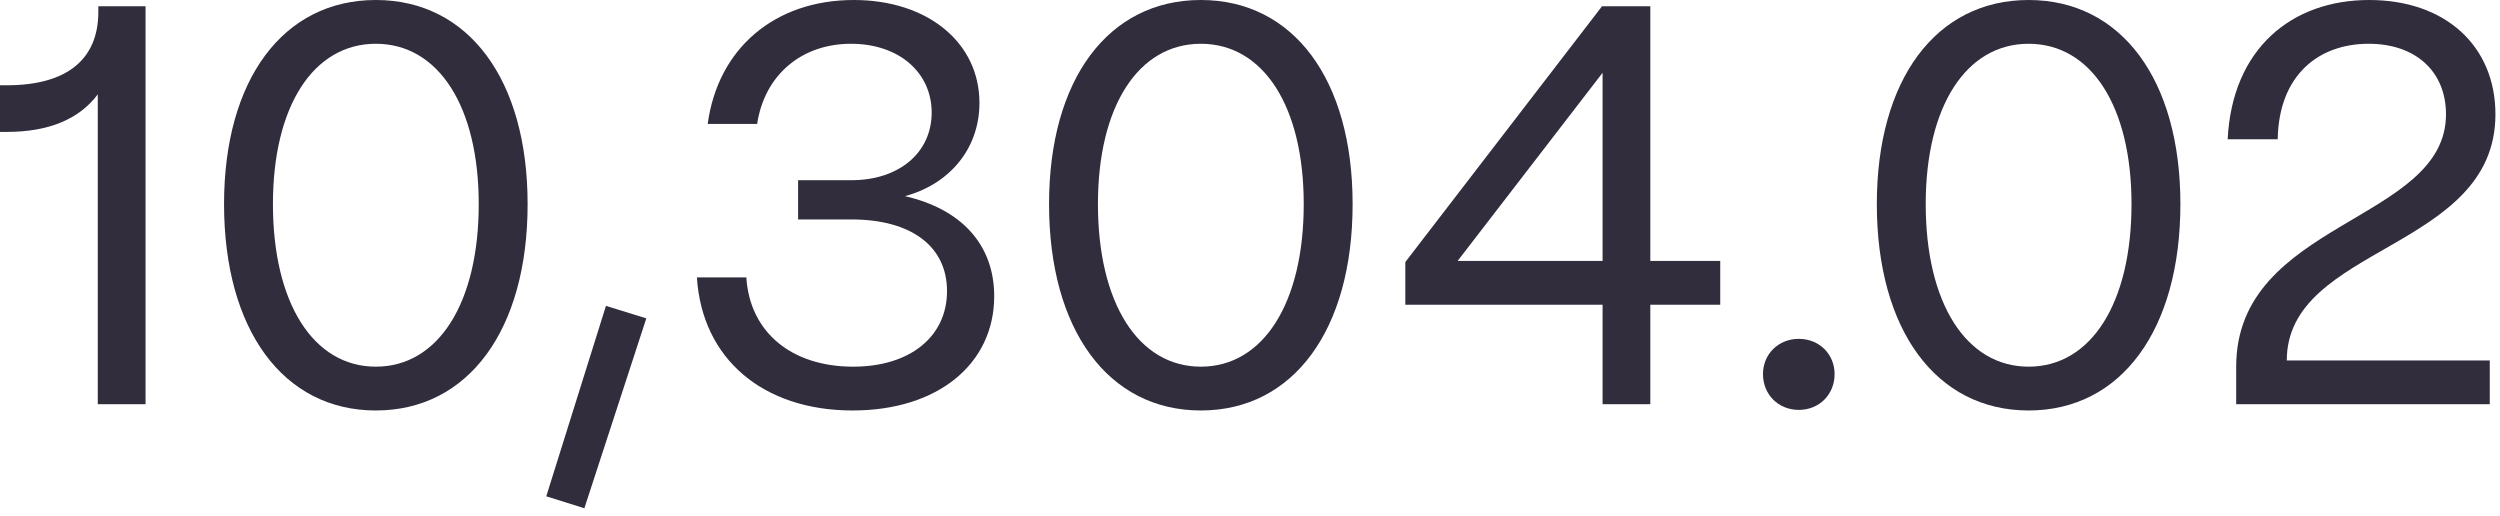
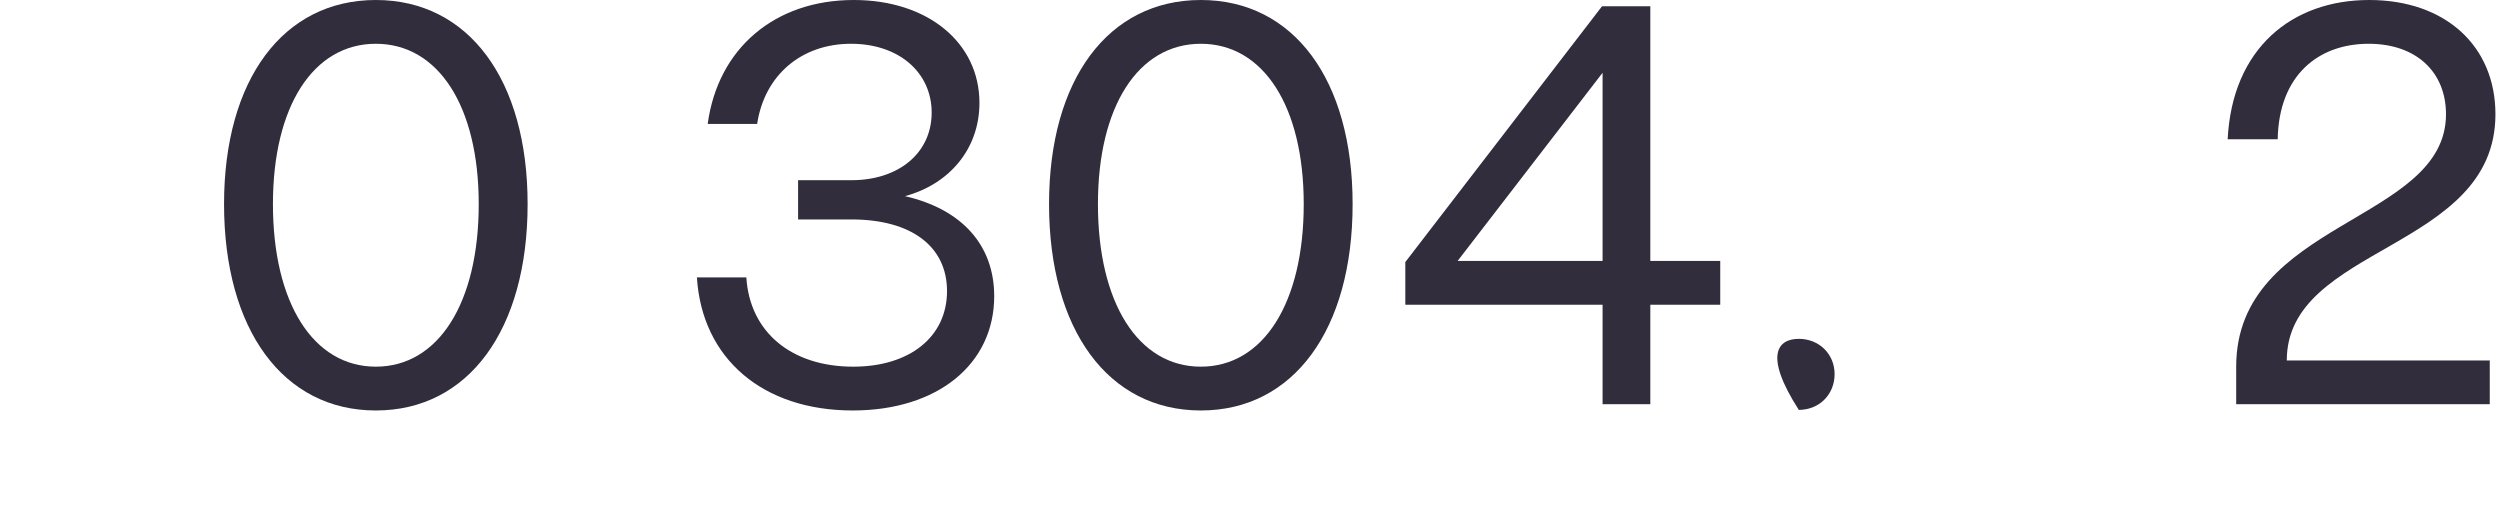
<svg xmlns="http://www.w3.org/2000/svg" fill="none" height="100%" overflow="visible" preserveAspectRatio="none" style="display: block;" viewBox="0 0 63 13" width="100%">
  <g id="10,304.02">
    <path d="M62.885 2.88C62.885 6.318 57.627 6.175 57.627 9.083H62.742V10.186H56.352V9.24C56.352 5.559 61.639 5.602 61.639 2.88C61.639 1.819 60.894 1.103 59.69 1.103C58.429 1.103 57.426 1.891 57.398 3.51H56.137C56.252 1.218 57.756 -3.82066e-05 59.704 -3.82066e-05C61.624 -3.82066e-05 62.885 1.16 62.885 2.88Z" fill="#312D3D" id="Vector" />
-     <path d="M51.121 10.344C48.786 10.344 47.296 8.309 47.296 5.143C47.296 2.006 48.786 -3.82066e-05 51.121 -3.82066e-05C53.456 -3.82066e-05 54.946 2.006 54.946 5.143C54.946 8.309 53.456 10.344 51.121 10.344ZM51.121 9.24C52.697 9.24 53.714 7.636 53.714 5.143C53.714 2.679 52.697 1.103 51.121 1.103C49.545 1.103 48.528 2.679 48.528 5.143C48.528 7.636 49.545 9.24 51.121 9.24Z" fill="#312D3D" id="Vector_2" />
-     <path d="M45.33 10.329C44.814 10.329 44.427 9.942 44.427 9.427C44.427 8.925 44.814 8.539 45.33 8.539C45.845 8.539 46.232 8.925 46.232 9.427C46.232 9.942 45.845 10.329 45.33 10.329Z" fill="#312D3D" id="Vector_3" />
+     <path d="M45.33 10.329C44.427 8.925 44.814 8.539 45.33 8.539C45.845 8.539 46.232 8.925 46.232 9.427C46.232 9.942 45.845 10.329 45.33 10.329Z" fill="#312D3D" id="Vector_3" />
    <path d="M41.588 10.186H40.385V7.679H35.414V6.604L40.371 0.158H41.588V6.576H43.35V7.679H41.588V10.186ZM40.385 1.834L36.732 6.576H40.385V1.834Z" fill="#312D3D" id="Vector_4" />
    <path d="M30.261 10.344C27.926 10.344 26.436 8.309 26.436 5.143C26.436 2.006 27.926 -3.82066e-05 30.261 -3.82066e-05C32.596 -3.82066e-05 34.086 2.006 34.086 5.143C34.086 8.309 32.596 10.344 30.261 10.344ZM30.261 9.24C31.837 9.24 32.854 7.636 32.854 5.143C32.854 2.679 31.837 1.103 30.261 1.103C28.685 1.103 27.668 2.679 27.668 5.143C27.668 7.636 28.685 9.24 30.261 9.24Z" fill="#312D3D" id="Vector_5" />
    <path d="M21.487 10.344C19.224 10.344 17.691 9.04 17.562 6.991H18.808C18.894 8.367 19.94 9.24 21.501 9.24C22.934 9.24 23.865 8.481 23.865 7.335C23.865 6.218 22.977 5.53 21.458 5.53H20.112V4.541H21.458C22.648 4.541 23.478 3.854 23.478 2.837C23.478 1.834 22.662 1.103 21.444 1.103C20.198 1.103 19.266 1.891 19.08 3.123H17.834C18.092 1.218 19.524 -3.82066e-05 21.516 -3.82066e-05C23.378 -3.82066e-05 24.682 1.074 24.682 2.593C24.682 3.753 23.922 4.642 22.805 4.943C24.238 5.272 25.054 6.175 25.054 7.464C25.054 9.169 23.636 10.344 21.487 10.344Z" fill="#312D3D" id="Vector_6" />
-     <path d="M16.287 8.023L14.726 12.808L13.766 12.507L15.27 7.708L16.287 8.023Z" fill="#312D3D" id="Vector_7" />
    <path d="M9.471 10.344C7.136 10.344 5.646 8.309 5.646 5.143C5.646 2.006 7.136 -3.82066e-05 9.471 -3.82066e-05C11.806 -3.82066e-05 13.296 2.006 13.296 5.143C13.296 8.309 11.806 10.344 9.471 10.344ZM9.471 9.24C11.047 9.24 12.064 7.636 12.064 5.143C12.064 2.679 11.047 1.103 9.471 1.103C7.895 1.103 6.878 2.679 6.878 5.143C6.878 7.636 7.895 9.24 9.471 9.24Z" fill="#312D3D" id="Vector_8" />
-     <path d="M3.668 10.186H2.464V2.378C1.991 3.009 1.218 3.324 0.172 3.324H-2.17557e-06V2.149H0.172C1.676 2.149 2.478 1.504 2.478 0.301V0.158H3.668V10.186Z" fill="#312D3D" id="Vector_9" />
  </g>
</svg>